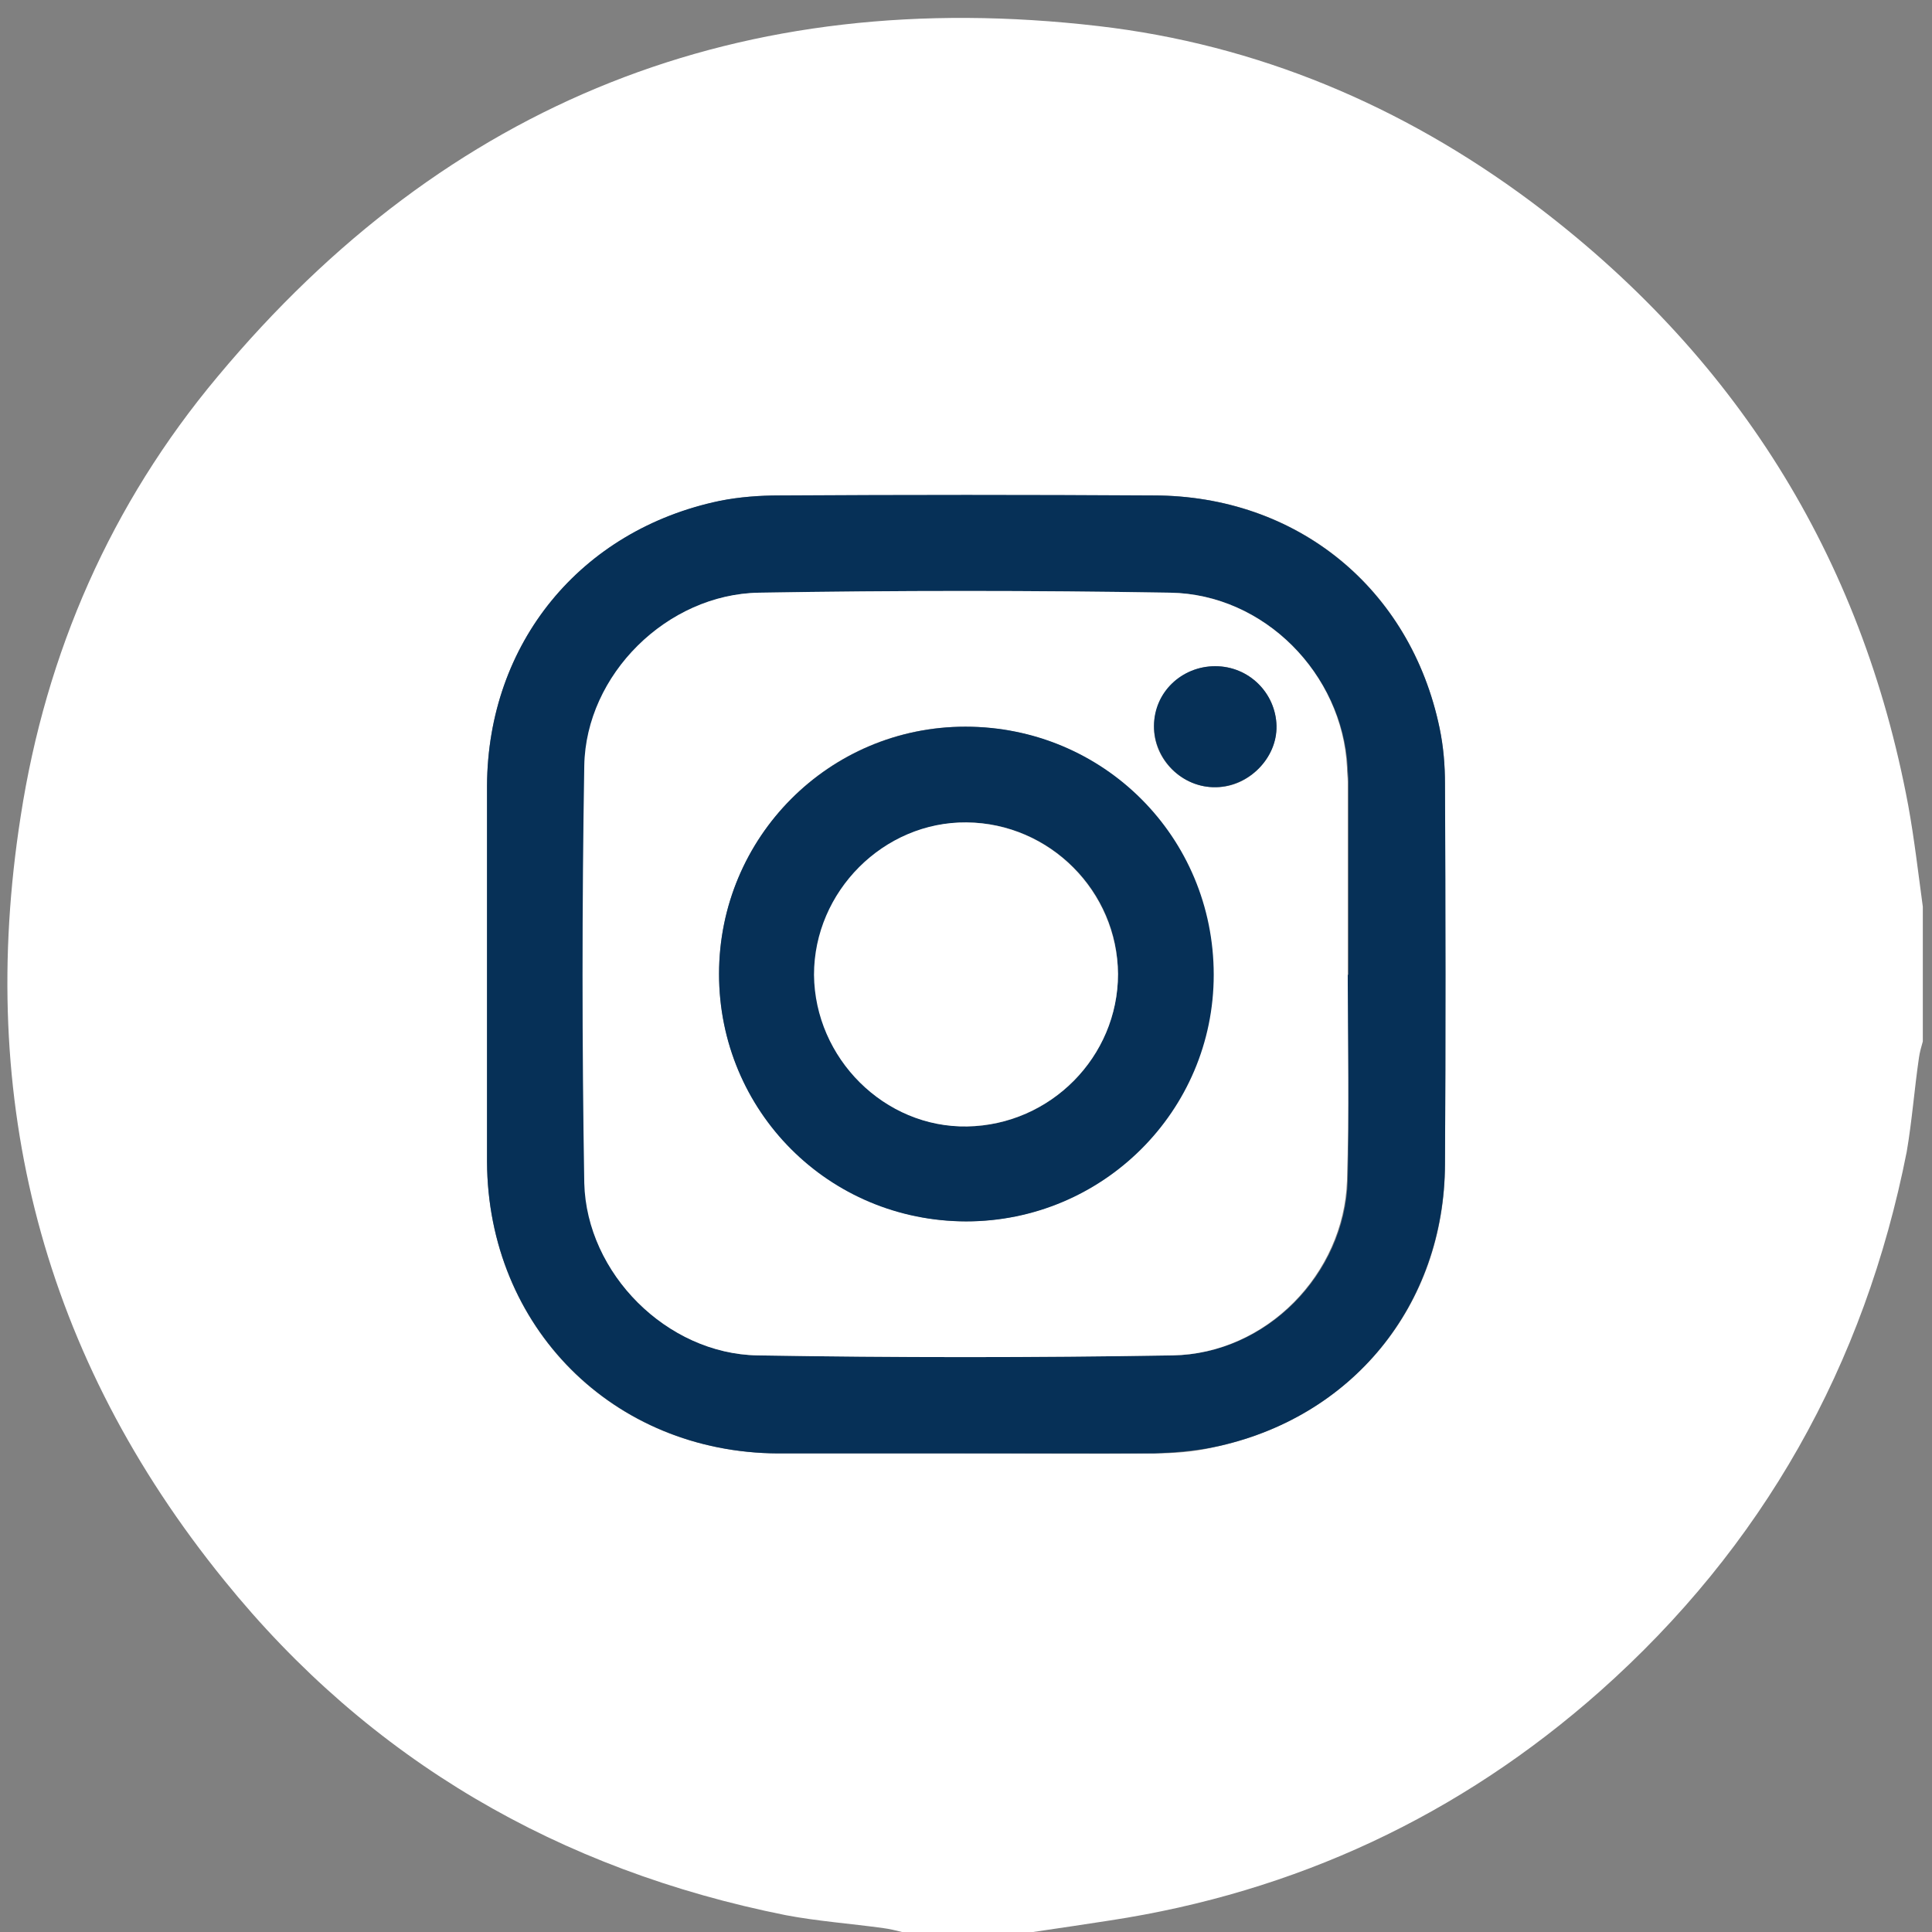
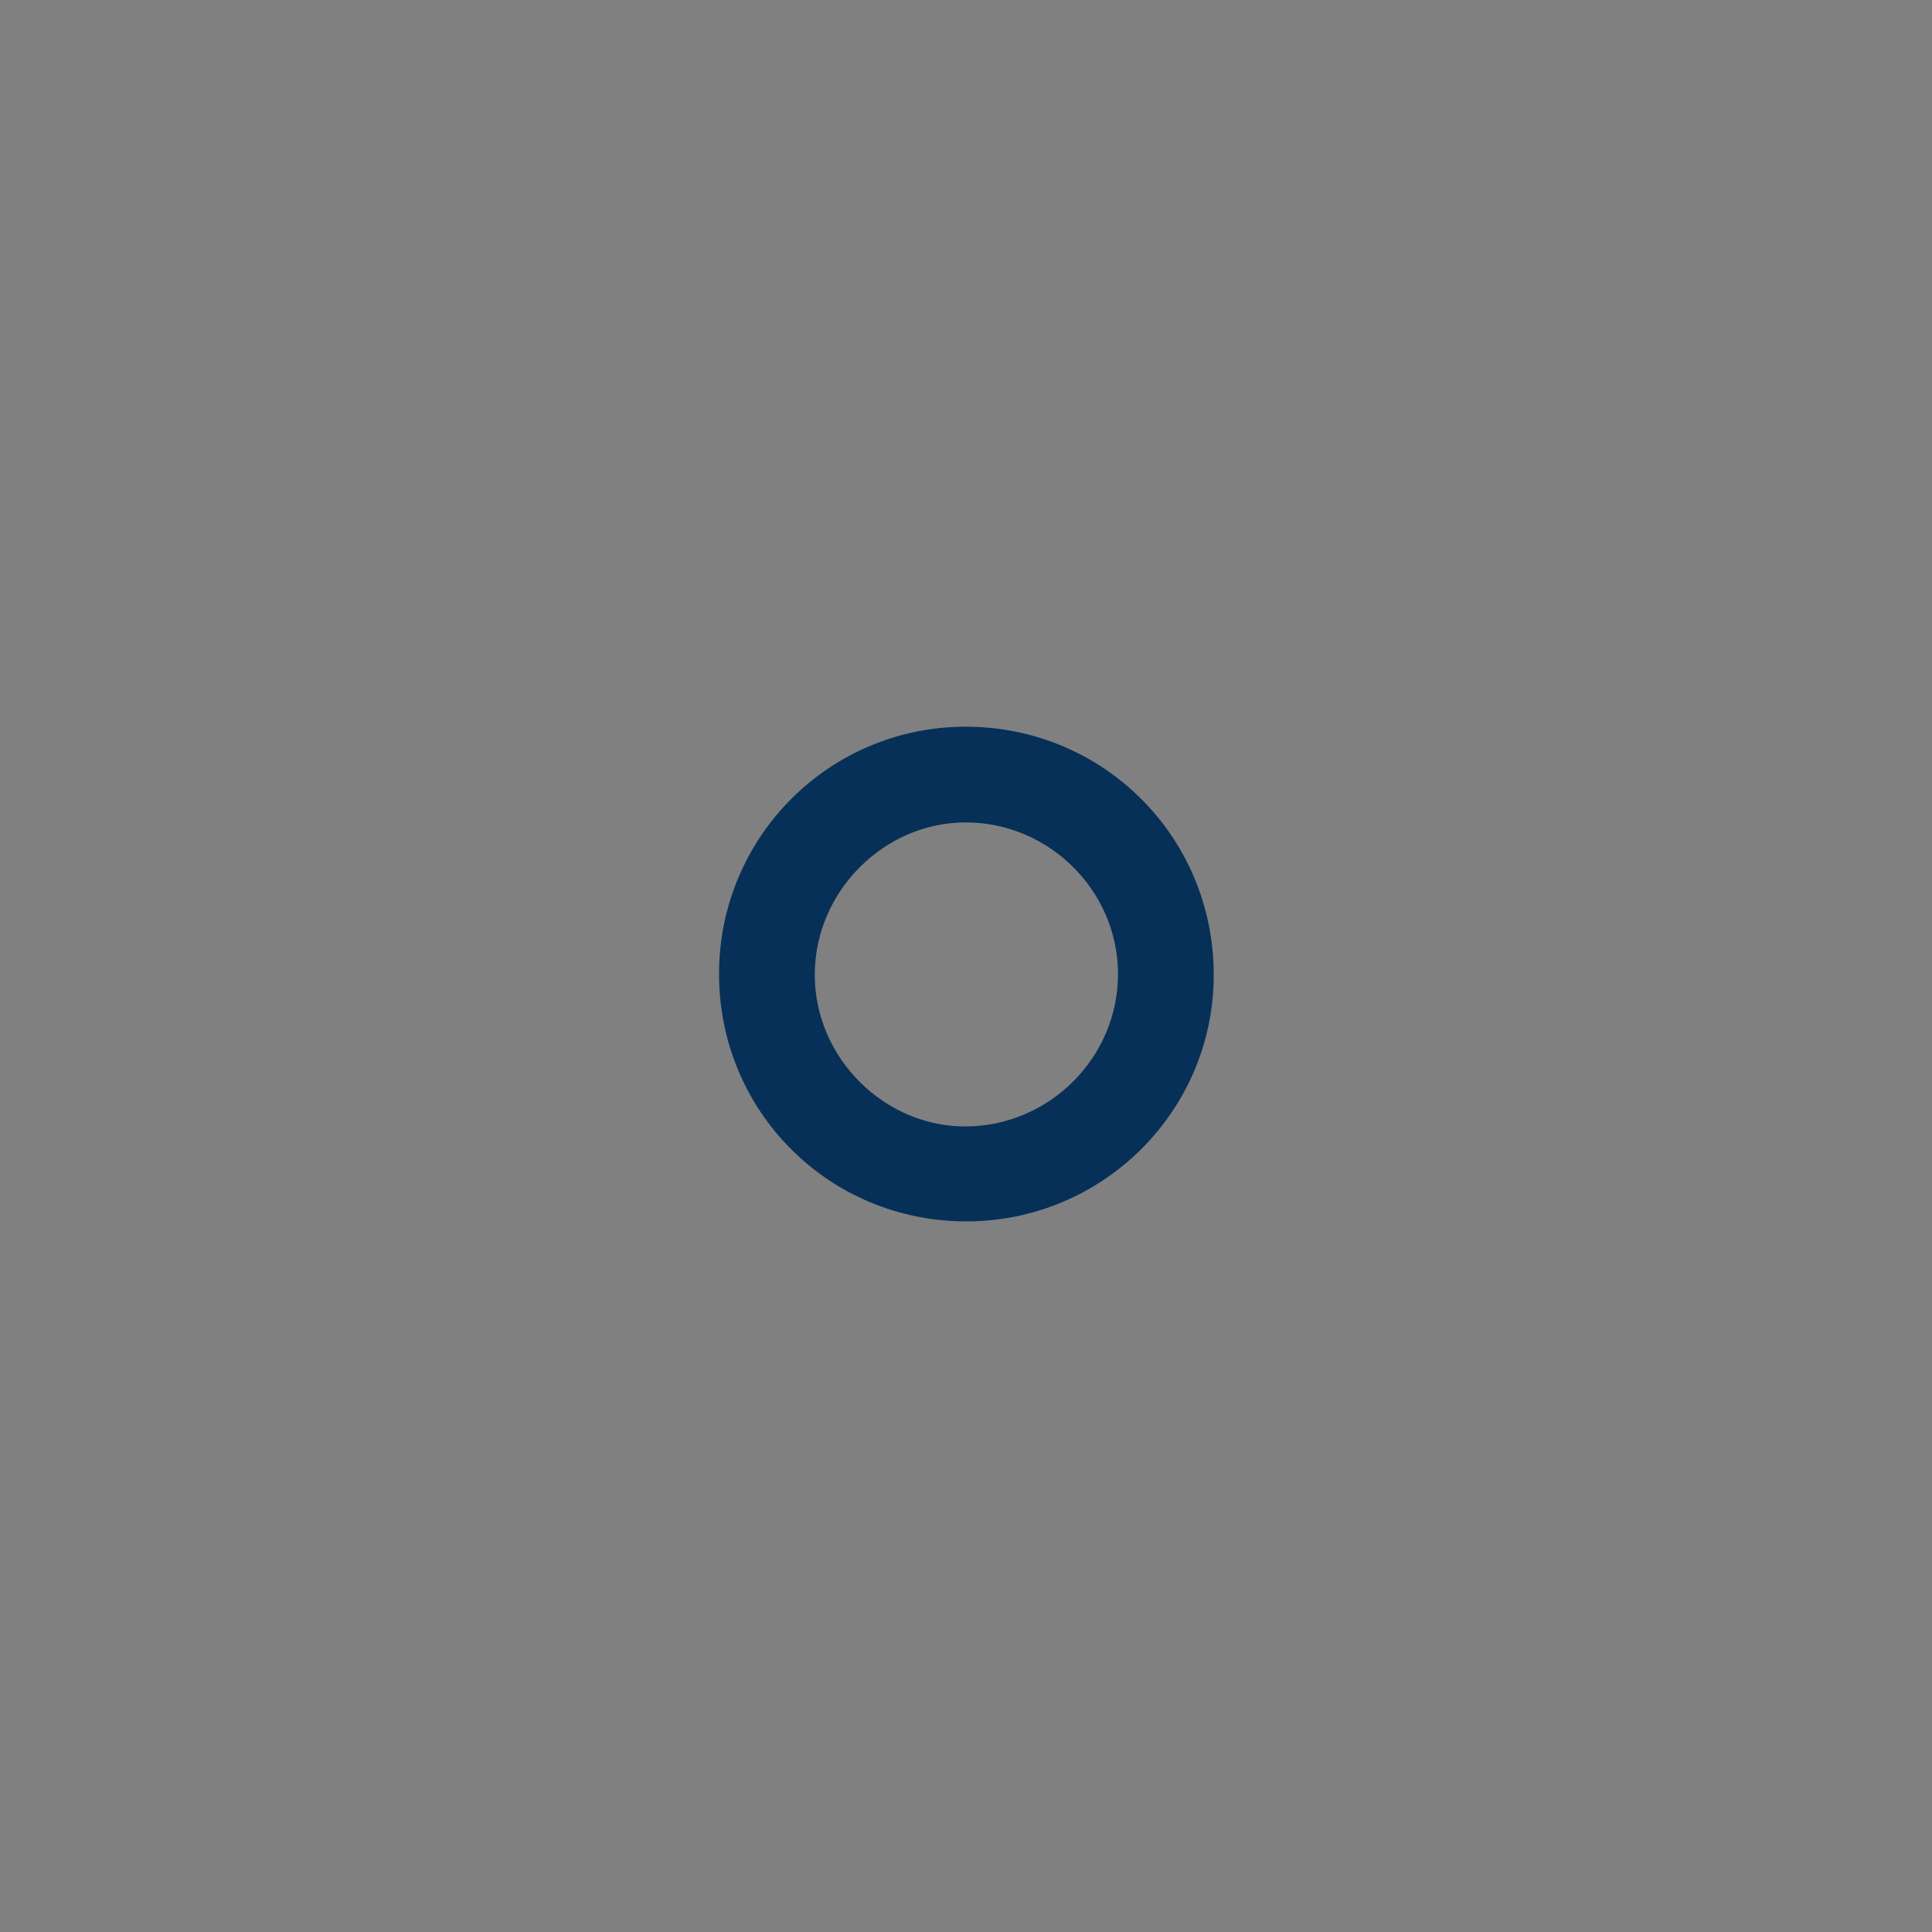
<svg xmlns="http://www.w3.org/2000/svg" version="1.1" id="Layer_1" x="0px" y="0px" viewBox="0 0 25.23 25.23" style="enable-background:new 0 0 25.23 25.23;" xml:space="preserve">
  <rect x="0" y="0" width="25.23" height="25.23" fill="#808080" stroke="none" />
  <style type="text/css">
	.st0{fill:#FFFFFF;}
	.st1{fill:#063057;}
</style>
-   <path class="st0" d="M13.49,25.23h-1.71c-0.08-0.02-0.16-0.04-0.24-0.05c-0.43-0.06-0.86-0.09-1.28-0.17  c-2.95-0.59-5.43-2.02-7.33-4.37c-2.37-2.92-3.24-6.27-2.66-9.98c0.33-2.14,1.18-4.08,2.57-5.74c3-3.6,6.85-5.12,11.5-4.58  c2.08,0.24,3.97,1.04,5.65,2.29c2.66,1.99,4.32,4.62,4.93,7.89c0.08,0.44,0.13,0.88,0.19,1.32v1.76c-0.02,0.07-0.04,0.14-0.05,0.21  c-0.06,0.41-0.09,0.82-0.16,1.23c-0.55,2.79-1.88,5.16-4.01,7.05c-1.83,1.62-3.97,2.62-6.4,2.99  C14.17,25.13,13.83,25.18,13.49,25.23 M12.6,18.98c0.82,0,1.64,0.01,2.47,0c0.26,0,0.52-0.02,0.78-0.08  c1.81-0.38,3.02-1.86,3.02-3.7c0.01-1.65,0-3.3,0-4.96c0-0.24-0.02-0.49-0.07-0.73c-0.38-1.83-1.86-3.04-3.74-3.04  c-1.63,0-3.26,0-4.88,0c-0.26,0-0.52,0.02-0.77,0.07C7.58,6.92,6.37,8.4,6.36,10.26c0,1.64,0,3.27,0,4.91  c0.01,2.16,1.64,3.8,3.8,3.81C10.97,18.98,11.79,18.98,12.6,18.98" />
-   <path class="st1" d="M12.6,18.98c-0.81,0-1.63,0-2.44,0c-2.15-0.01-3.79-1.65-3.8-3.81c0-1.64,0-3.27,0-4.91  C6.37,8.4,7.58,6.92,9.4,6.54c0.25-0.05,0.52-0.07,0.78-0.07c1.63-0.01,3.26-0.01,4.88,0c1.87,0,3.36,1.21,3.74,3.04  c0.05,0.24,0.07,0.48,0.07,0.73c0.01,1.65,0.01,3.31,0,4.96c-0.01,1.85-1.22,3.33-3.03,3.7c-0.25,0.05-0.52,0.07-0.77,0.08  C14.25,18.98,13.42,18.98,12.6,18.98 M17.6,12.73c0,0,0.01,0,0.01,0c0-0.84,0-1.68,0-2.52c0-0.06-0.01-0.13-0.01-0.19  c-0.07-1.22-1.09-2.26-2.31-2.28c-1.79-0.03-3.58-0.03-5.37,0C8.72,7.76,7.66,8.81,7.64,10c-0.03,1.82-0.03,3.63,0,5.45  c0.02,1.18,1.07,2.23,2.26,2.25c1.81,0.03,3.62,0.03,5.42,0c1.22-0.02,2.24-1.06,2.28-2.28C17.62,14.52,17.6,13.63,17.6,12.73" />
-   <path class="st0" d="M17.6,12.73c0,0.9,0.02,1.79-0.01,2.69c-0.04,1.22-1.06,2.26-2.28,2.28c-1.81,0.03-3.61,0.03-5.42,0  c-1.18-0.02-2.23-1.07-2.26-2.25c-0.03-1.81-0.03-3.63,0-5.45c0.02-1.19,1.08-2.24,2.28-2.26c1.79-0.03,3.58-0.03,5.37,0  c1.23,0.02,2.25,1.06,2.31,2.28c0,0.06,0.01,0.13,0.01,0.19c0,0.84,0,1.68,0,2.52C17.61,12.73,17.6,12.73,17.6,12.73 M9.39,12.72  c0,1.78,1.44,3.22,3.22,3.23c1.78,0,3.23-1.44,3.23-3.22c0-1.8-1.44-3.24-3.24-3.24C10.82,9.49,9.39,10.94,9.39,12.72 M15.87,8.7  c-0.44,0-0.79,0.35-0.8,0.78c-0.01,0.44,0.37,0.81,0.81,0.8c0.43,0,0.79-0.38,0.79-0.8C16.66,9.05,16.31,8.7,15.87,8.7" />
  <path class="st1" d="M9.39,12.72c0-1.79,1.44-3.23,3.22-3.23c1.8,0,3.24,1.44,3.24,3.24c0,1.78-1.45,3.22-3.23,3.22  C10.82,15.95,9.39,14.51,9.39,12.72 M14.6,12.72c0-1.08-0.89-1.97-1.97-1.98c-1.08-0.01-1.99,0.9-1.99,1.99c0,1.09,0.92,2,2,1.98  C13.72,14.69,14.6,13.8,14.6,12.72" />
-   <path class="st1" d="M15.87,8.7c0.44,0,0.79,0.35,0.8,0.78c0.01,0.42-0.36,0.79-0.79,0.8c-0.44,0.01-0.81-0.36-0.81-0.8  C15.07,9.04,15.43,8.7,15.87,8.7" />
-   <path class="st0" d="M14.6,12.72c0,1.08-0.88,1.97-1.97,1.99c-1.08,0.02-1.99-0.89-2-1.98c0-1.09,0.91-2,1.99-1.99  C13.71,10.75,14.59,11.64,14.6,12.72" />
</svg>